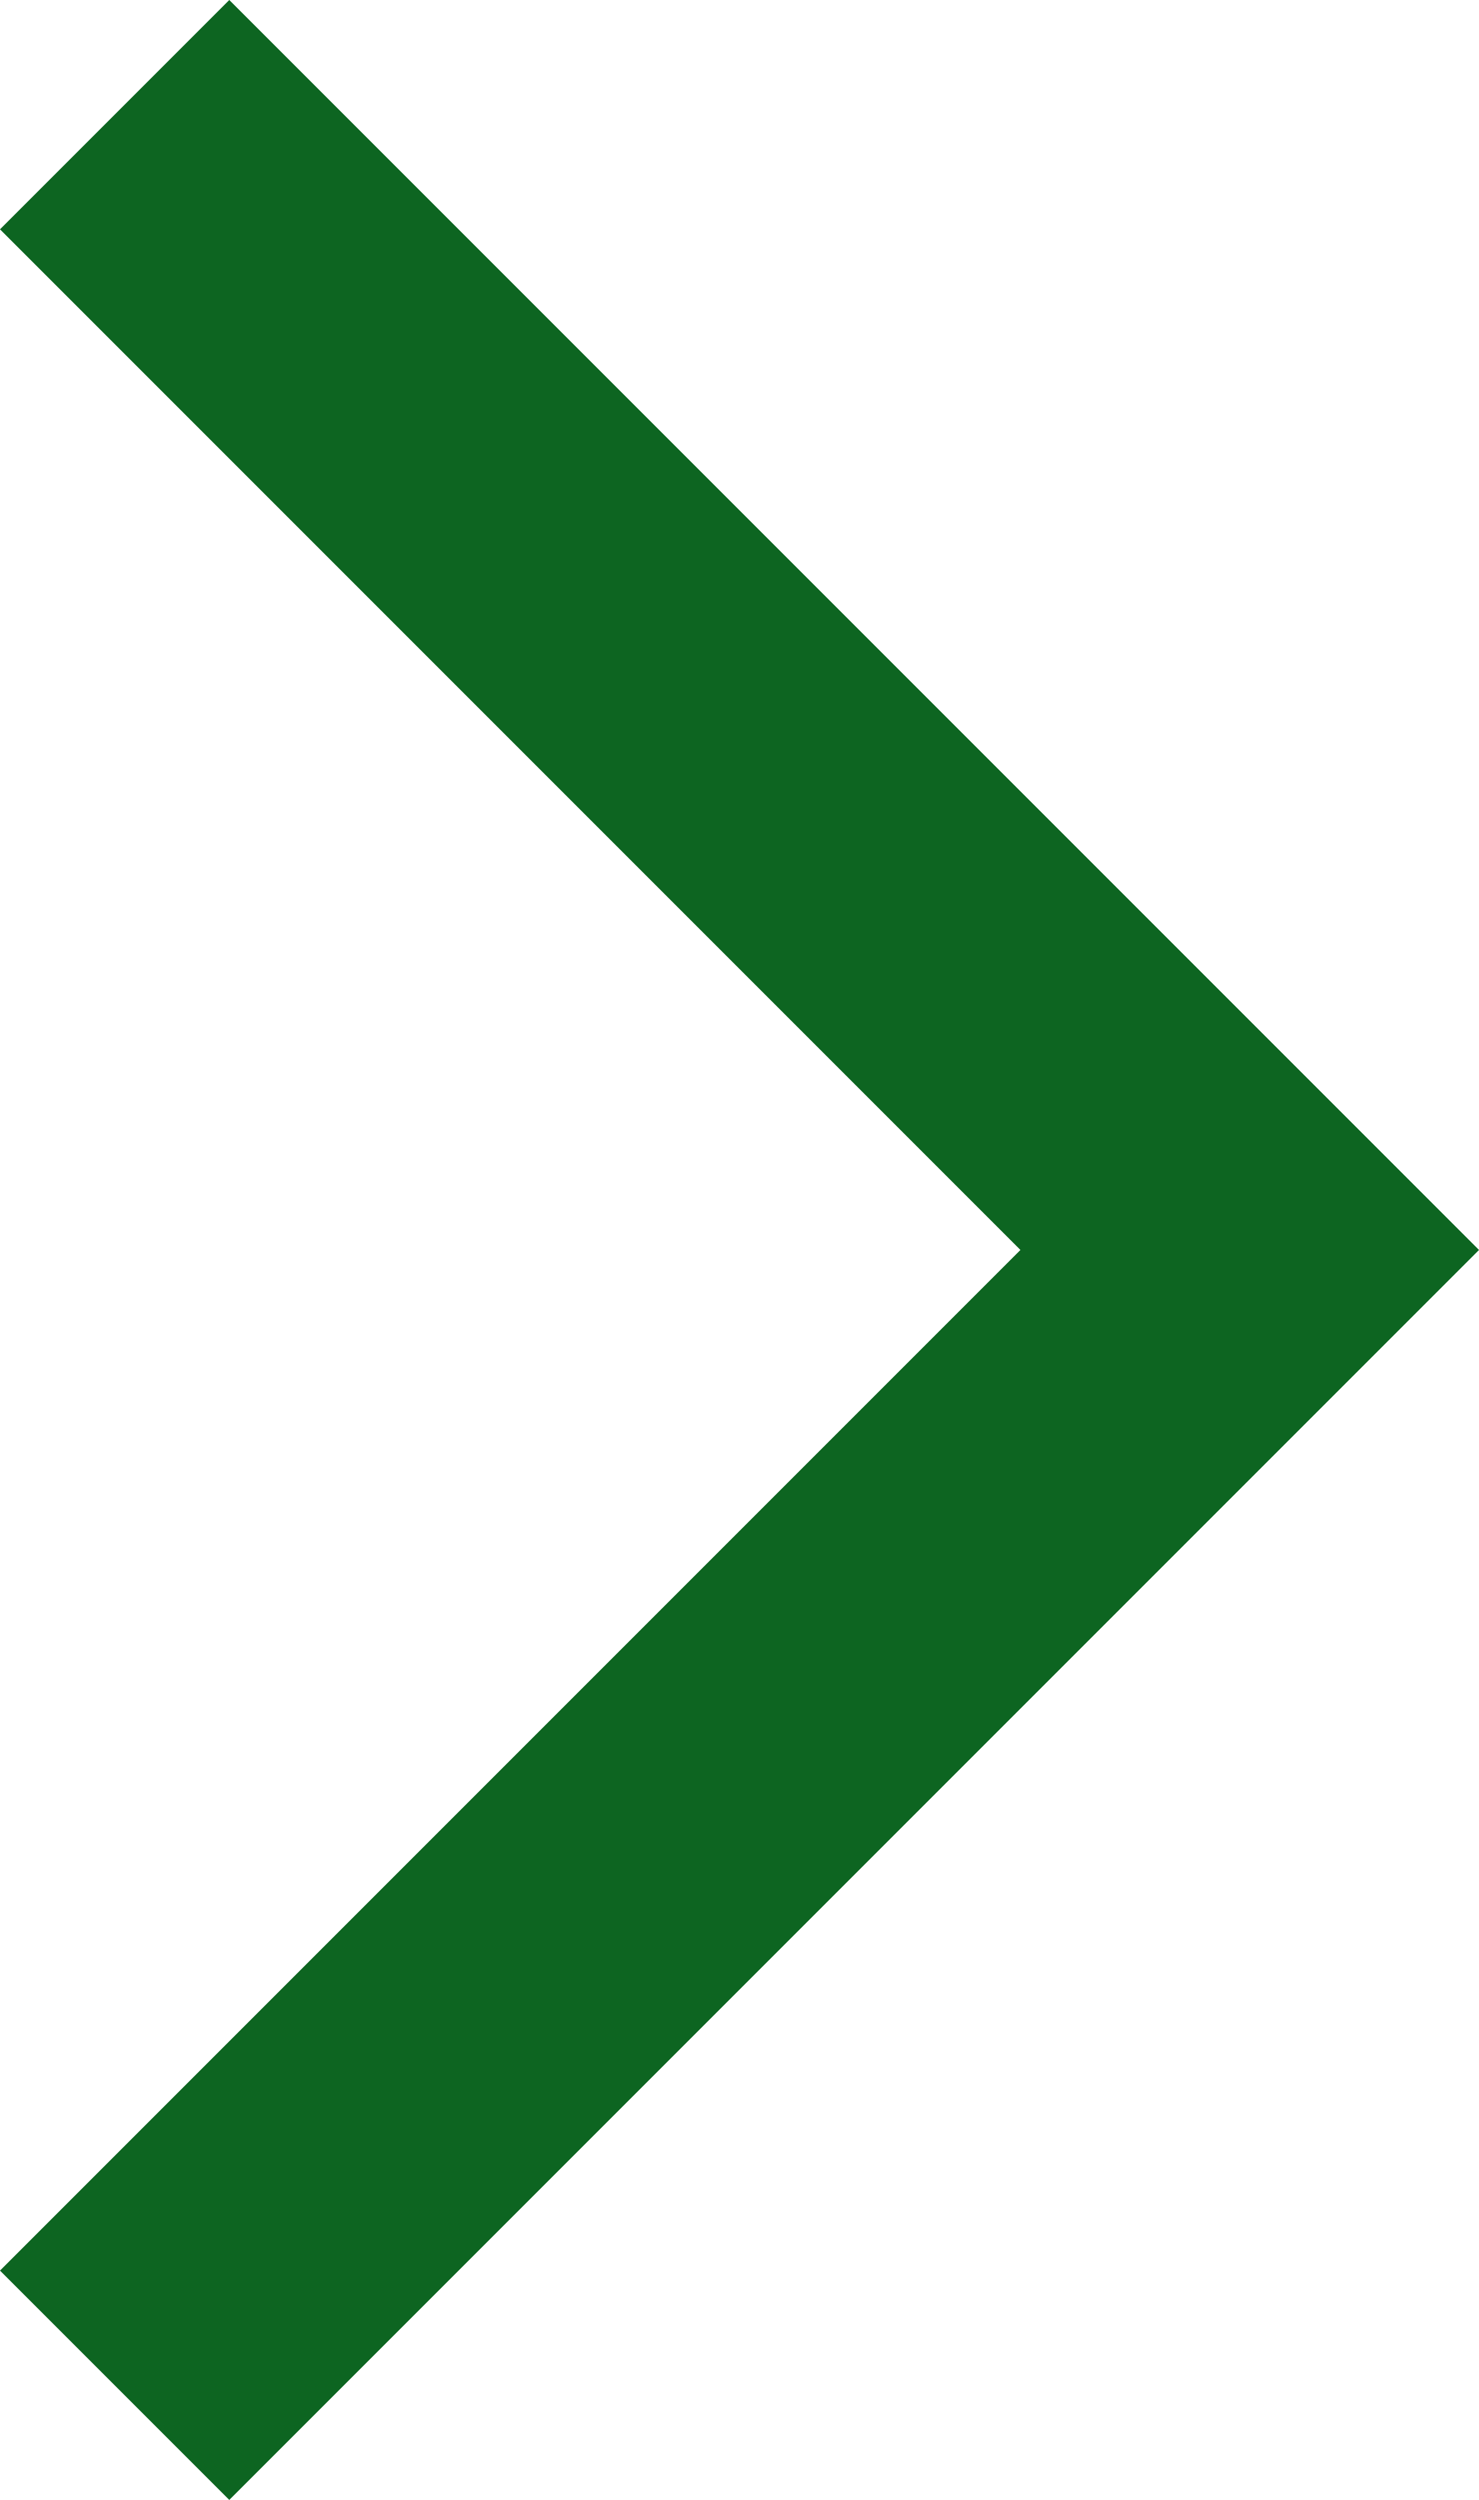
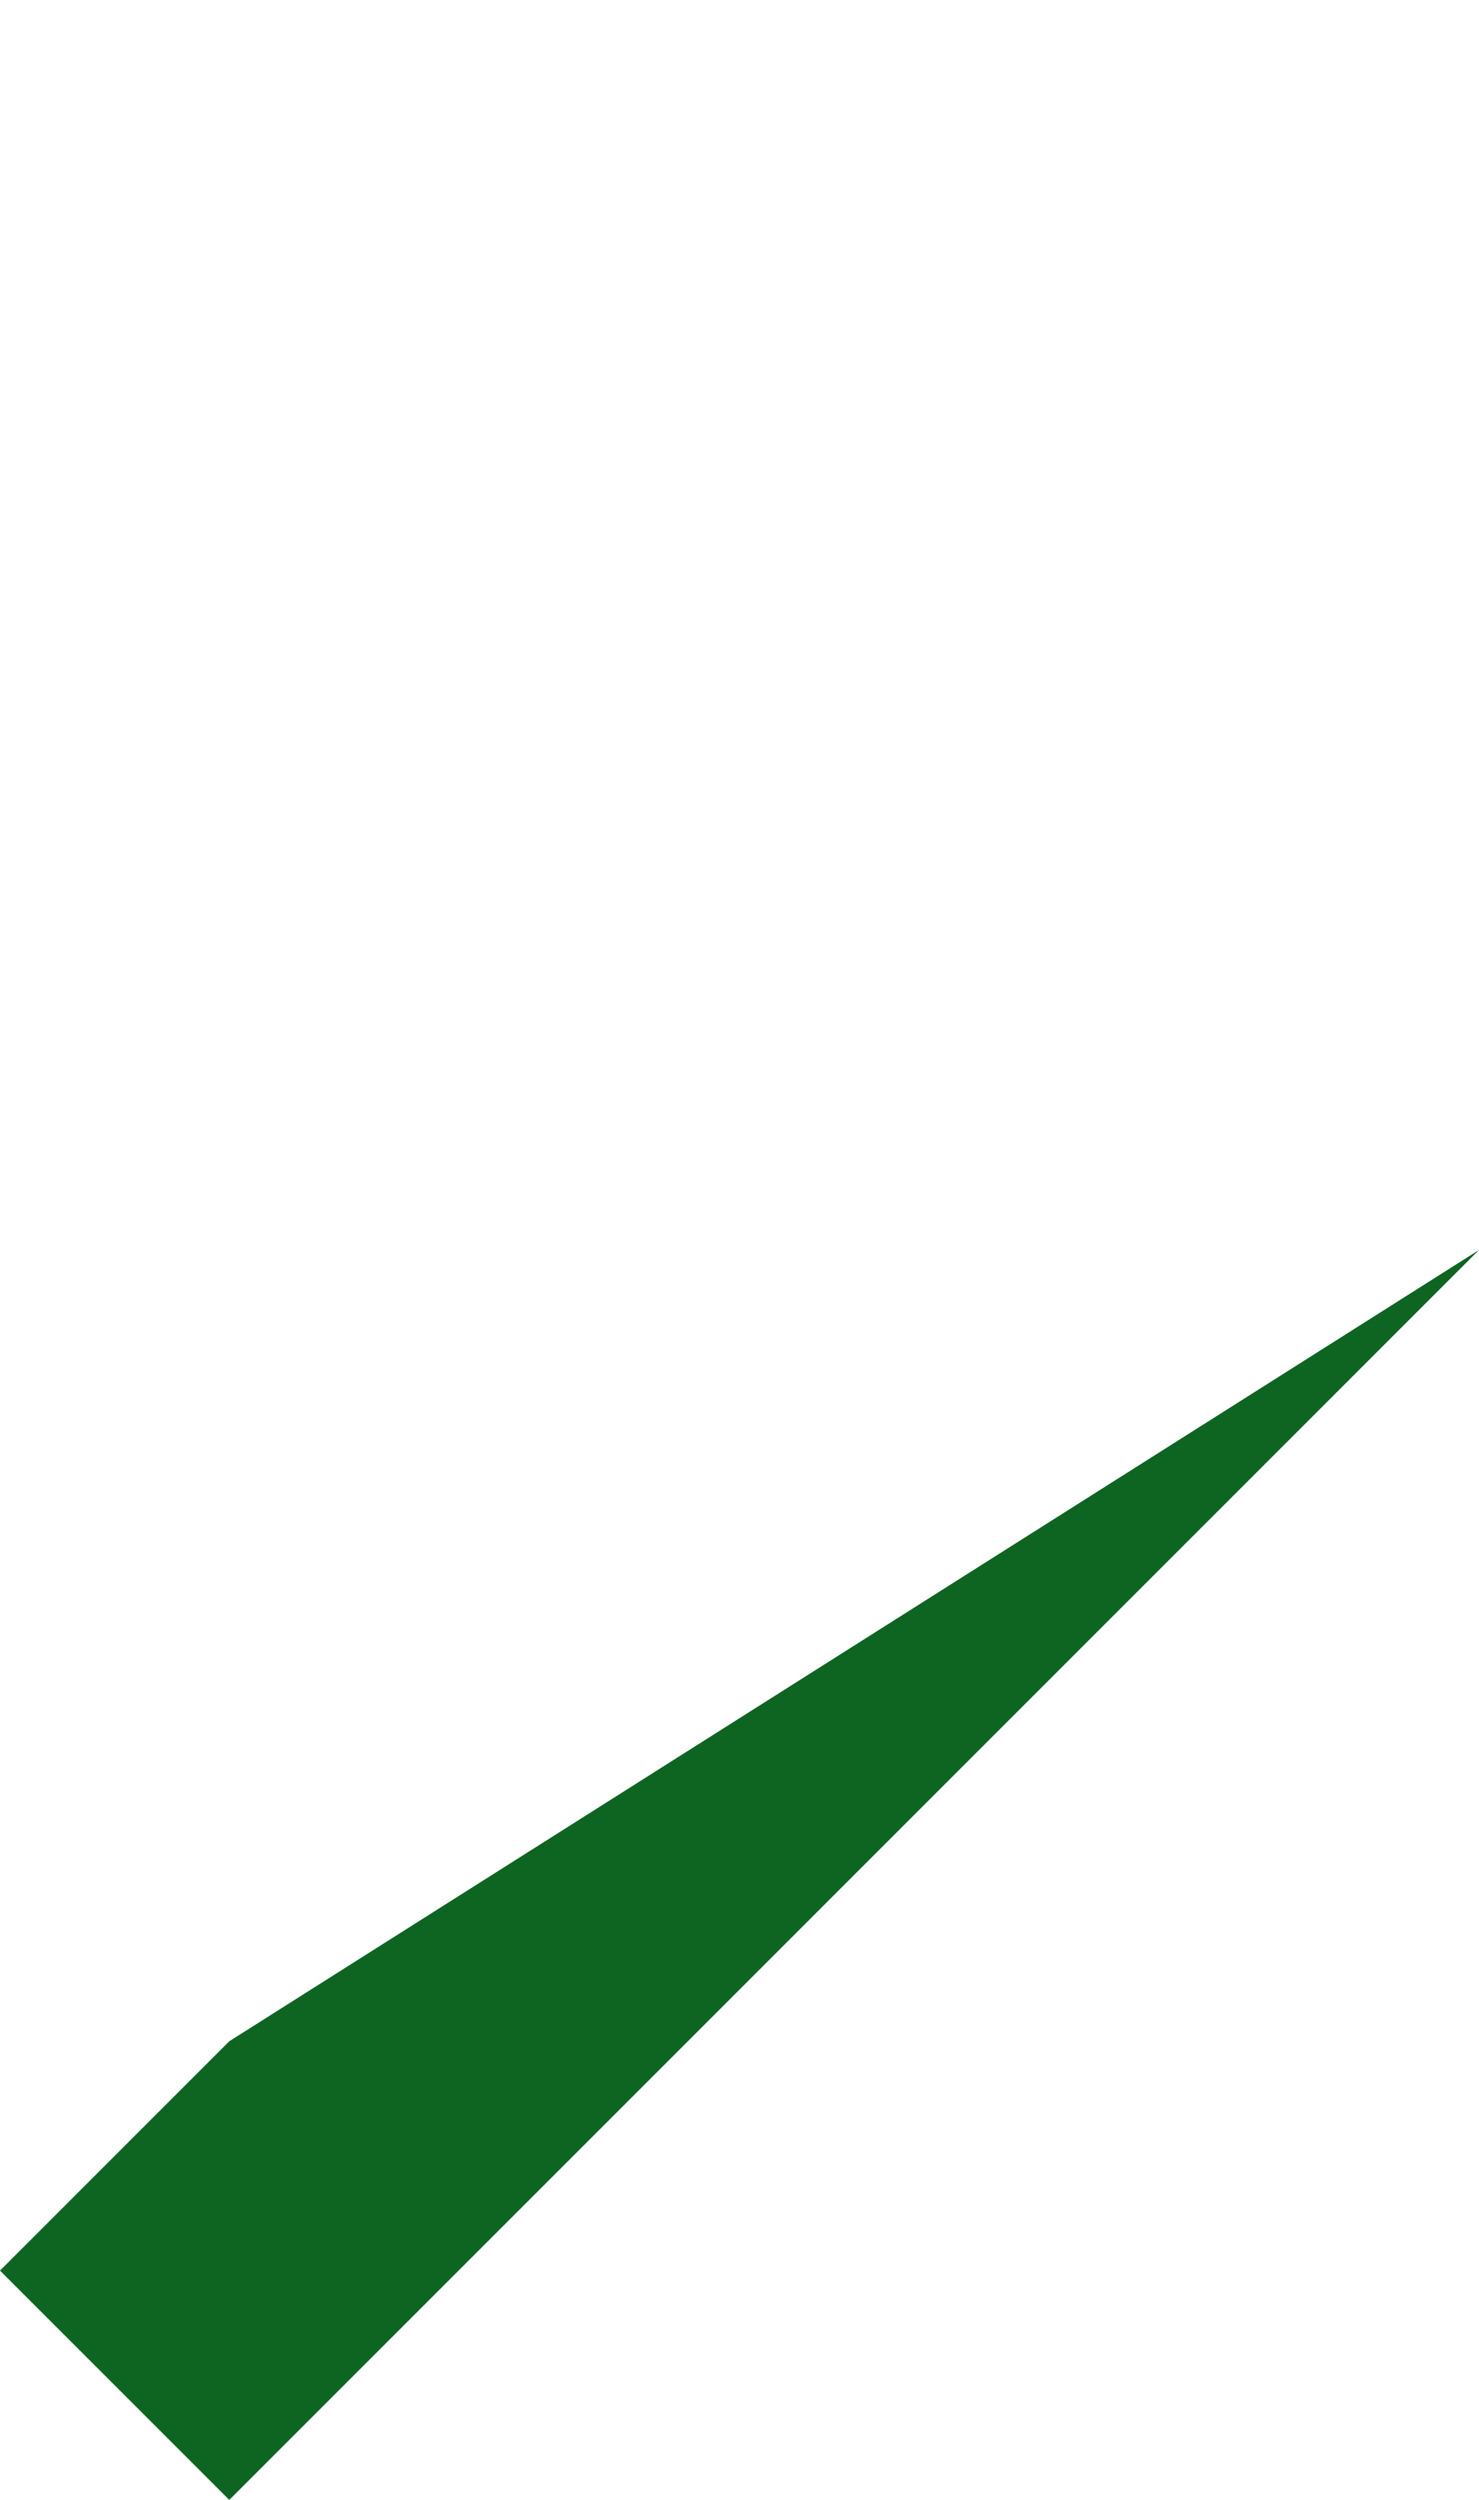
<svg xmlns="http://www.w3.org/2000/svg" width="9.121" height="15.414" viewBox="0 0 9.121 15.414">
  <g id="グループ_7310" data-name="グループ 7310" transform="translate(-826.293 -3090.642)">
-     <path id="パス_18" data-name="パス 18" d="M18.707,22.207l-1.414-1.414L23.586,14.5,17.293,8.207l1.414-1.414L26.414,14.5Z" transform="translate(809 3083.849)" fill="#0d6521" />
+     <path id="パス_18" data-name="パス 18" d="M18.707,22.207l-1.414-1.414l1.414-1.414L26.414,14.5Z" transform="translate(809 3083.849)" fill="#0d6521" />
  </g>
</svg>